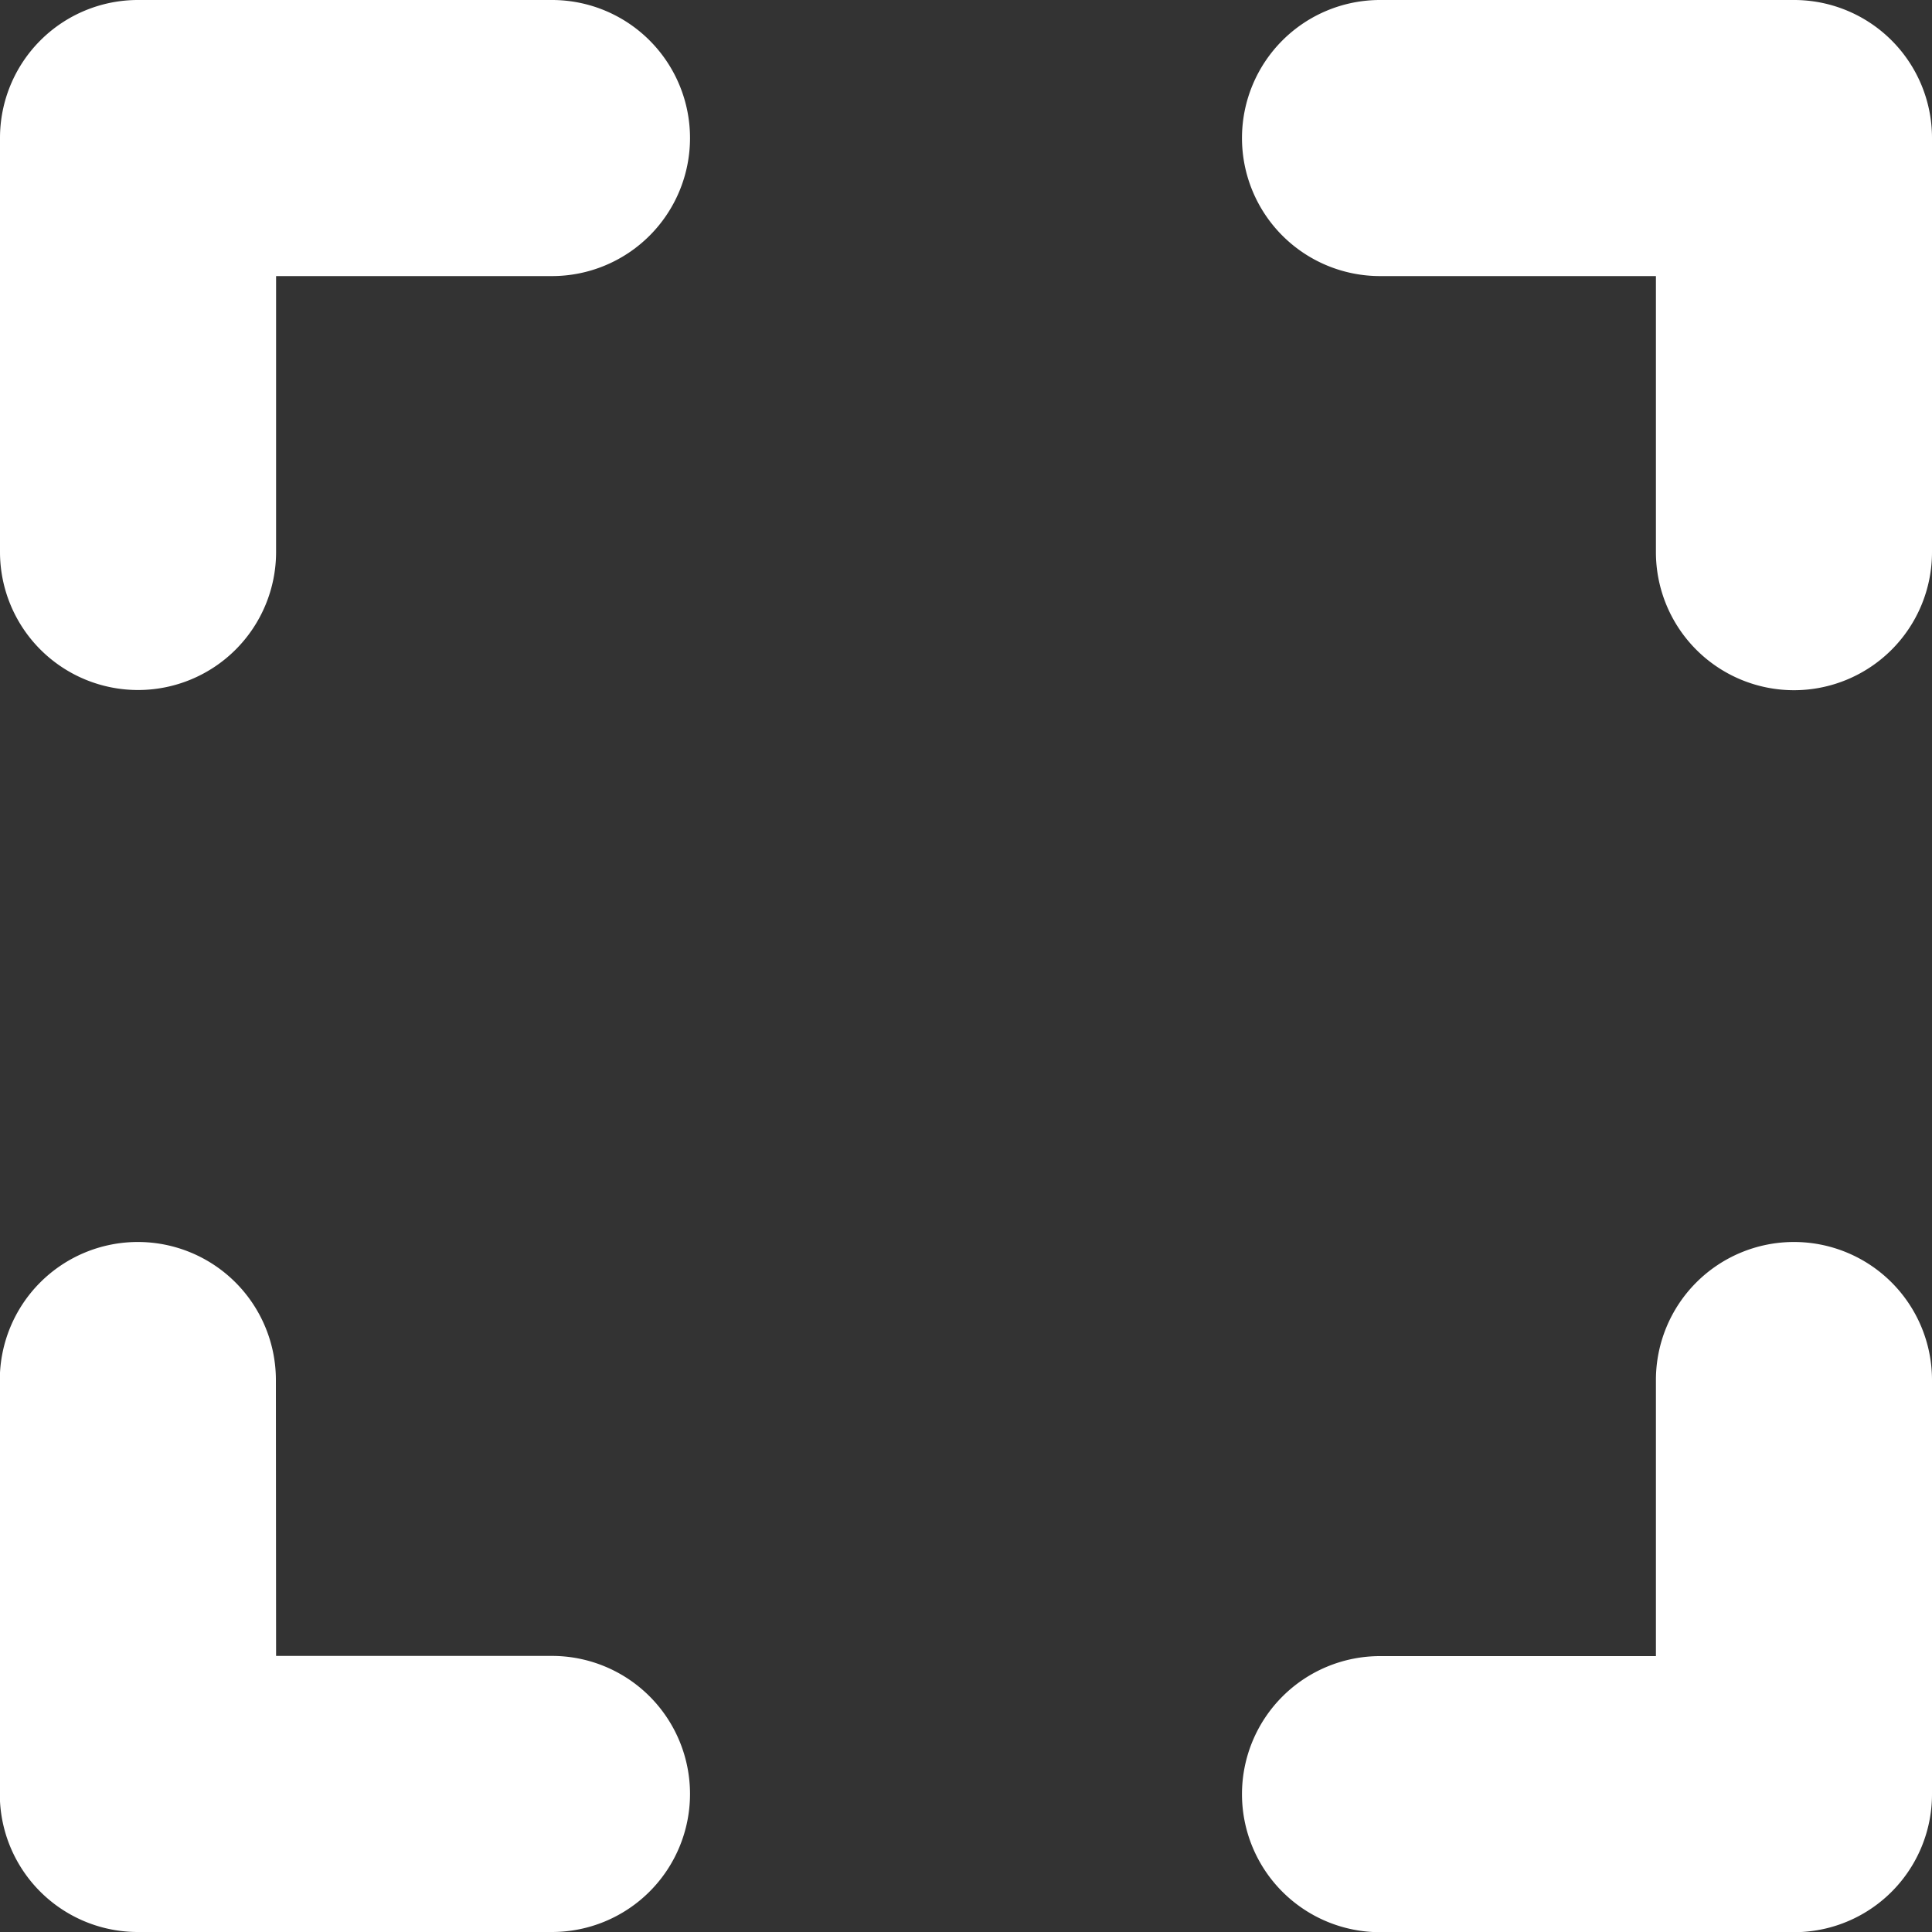
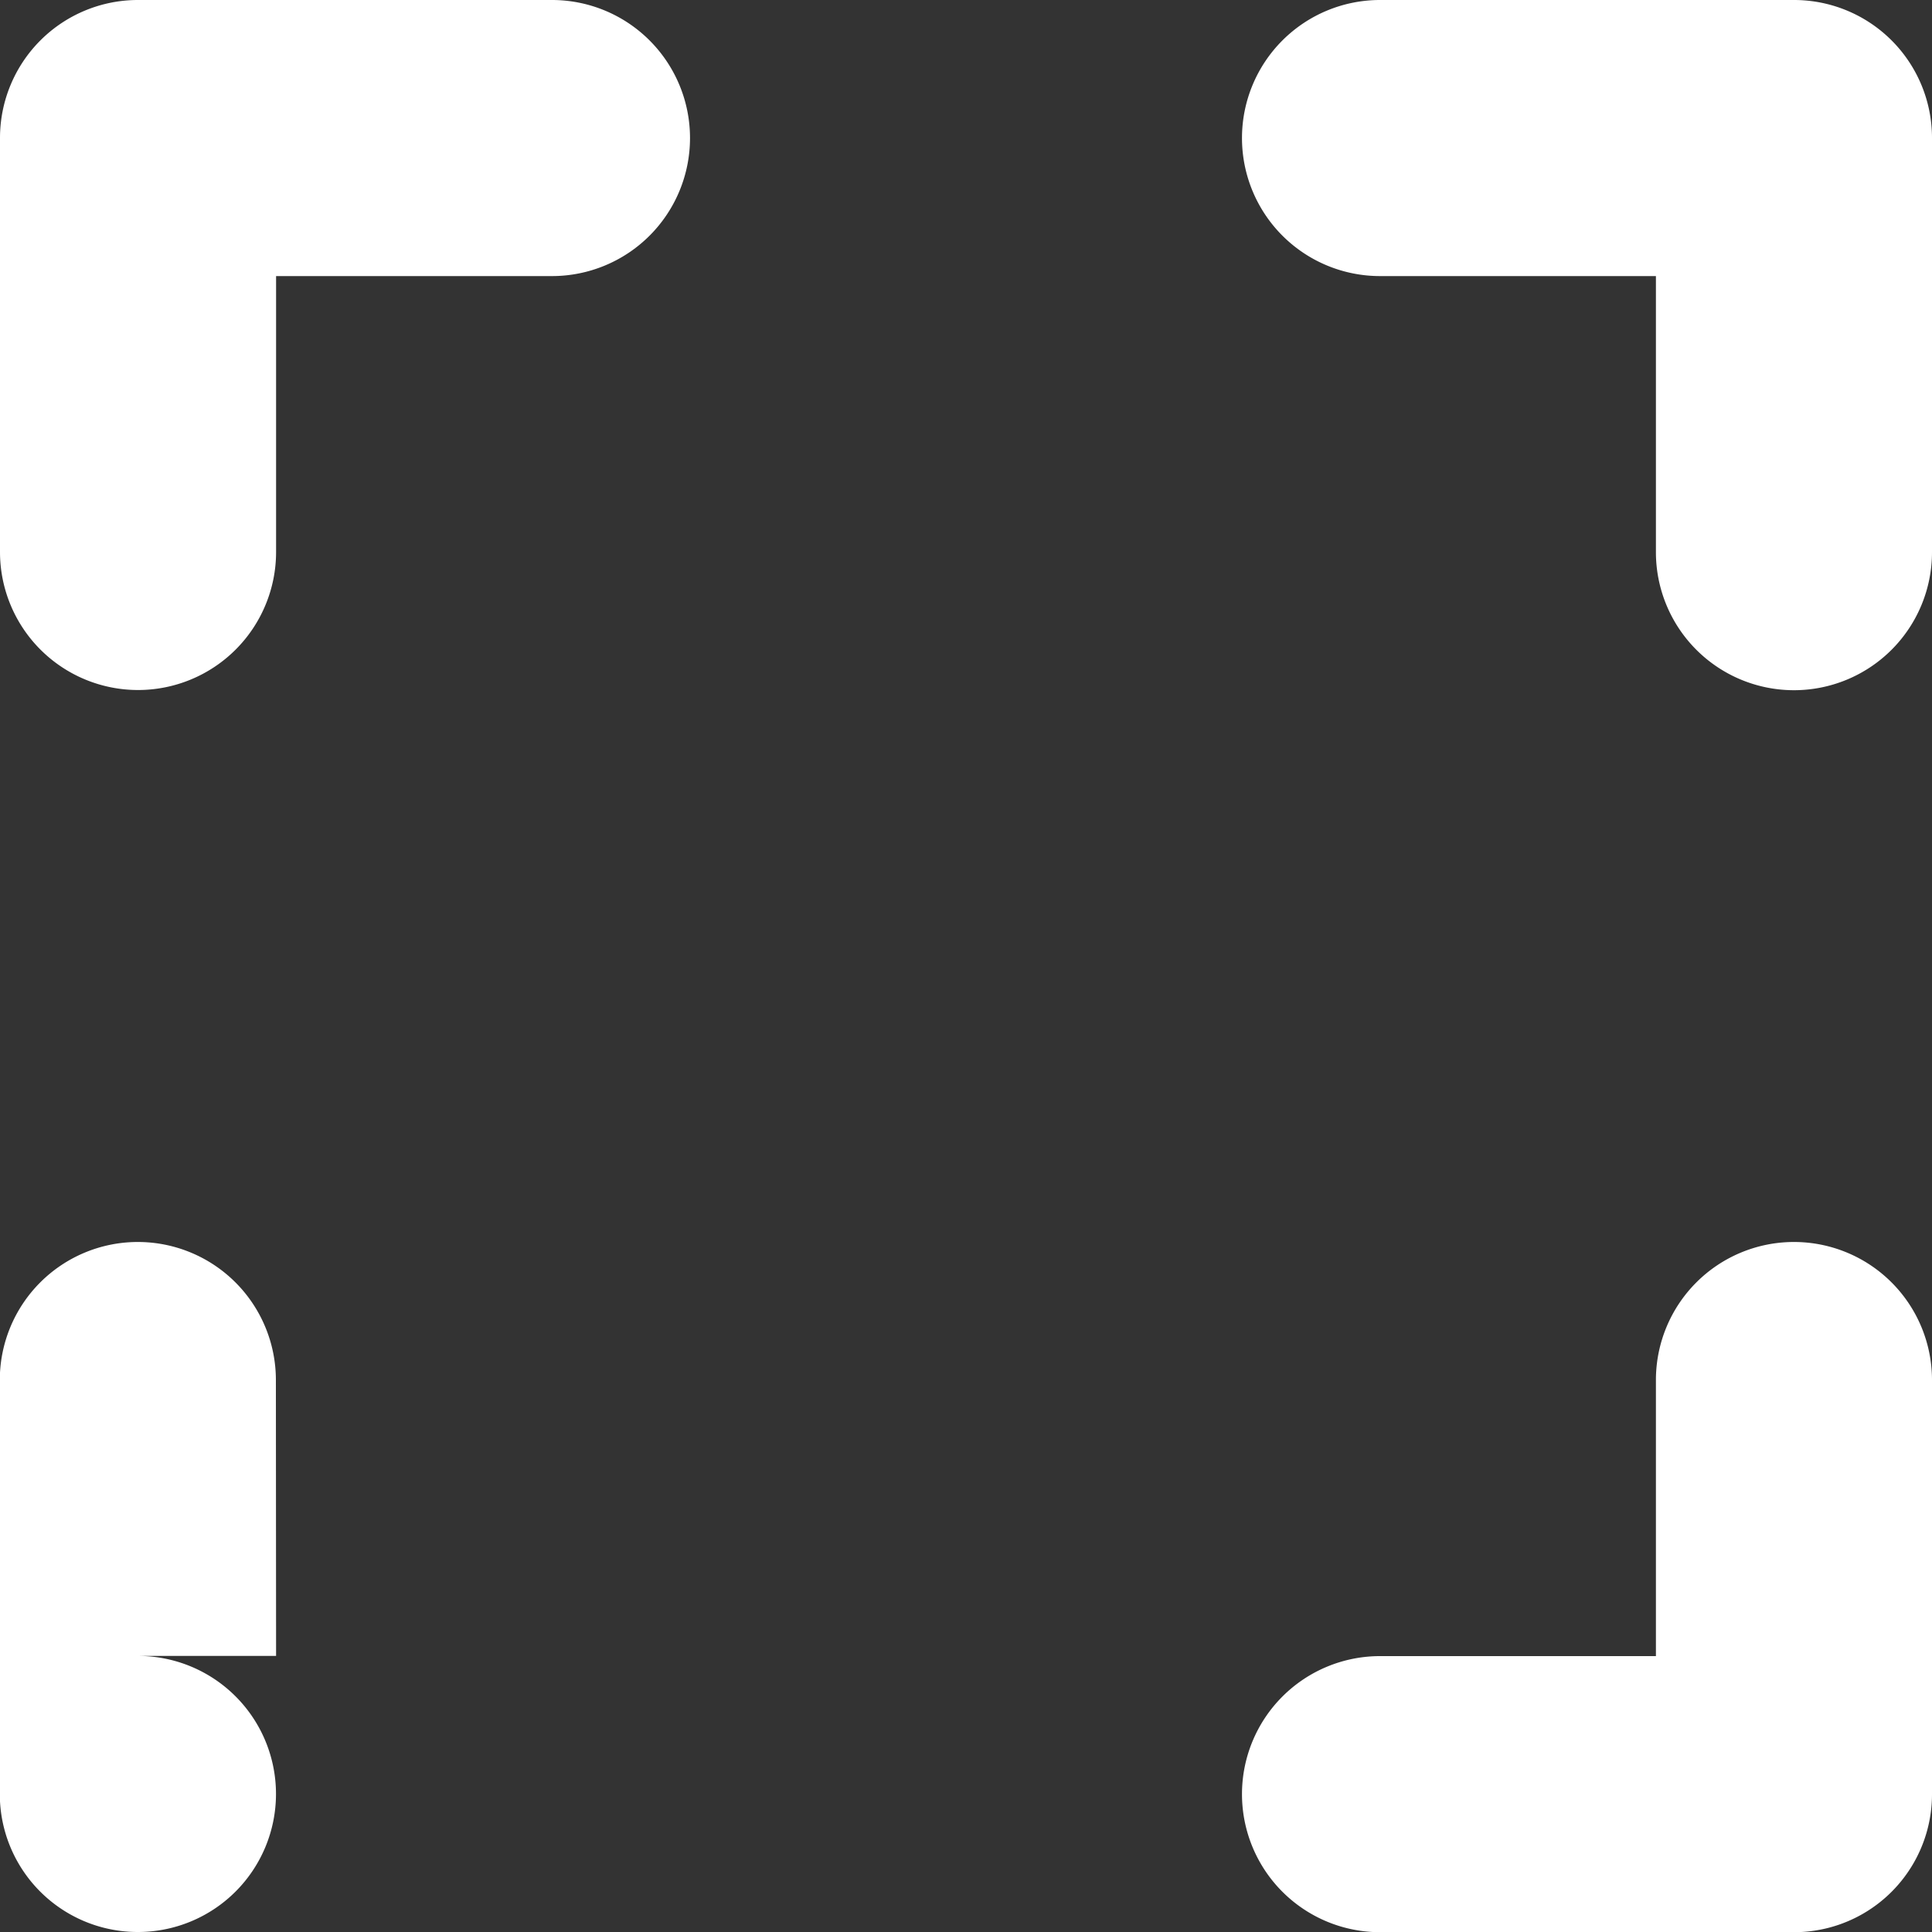
<svg xmlns="http://www.w3.org/2000/svg" width="10" height="10" viewBox="0 0 10 10">
  <rect x="0" y="0" width="10" height="10" fill="#333333" stroke="none" />
-   <path d="M.714,32A.714.714,0,0,0,0,32.714v2.143a.714.714,0,1,0,1.429,0V33.429H2.857a.714.714,0,0,0,0-1.429Zm.714,7.143a.714.714,0,1,0-1.429,0v2.143A.714.714,0,0,0,.714,42H2.857a.714.714,0,1,0,0-1.429H1.429ZM7.143,32a.714.714,0,0,0,0,1.429H8.571v1.429a.714.714,0,1,0,1.429,0V32.714A.714.714,0,0,0,9.286,32ZM10,39.143a.714.714,0,1,0-1.429,0v1.429H7.143a.714.714,0,1,0,0,1.429H9.286A.714.714,0,0,0,10,41.286Z" transform="translate(0 -32)" fill="#fff" />
+   <path d="M.714,32A.714.714,0,0,0,0,32.714v2.143a.714.714,0,1,0,1.429,0V33.429H2.857a.714.714,0,0,0,0-1.429Zm.714,7.143a.714.714,0,1,0-1.429,0v2.143A.714.714,0,0,0,.714,42a.714.714,0,1,0,0-1.429H1.429ZM7.143,32a.714.714,0,0,0,0,1.429H8.571v1.429a.714.714,0,1,0,1.429,0V32.714A.714.714,0,0,0,9.286,32ZM10,39.143a.714.714,0,1,0-1.429,0v1.429H7.143a.714.714,0,1,0,0,1.429H9.286A.714.714,0,0,0,10,41.286Z" transform="translate(0 -32)" fill="#fff" />
</svg>